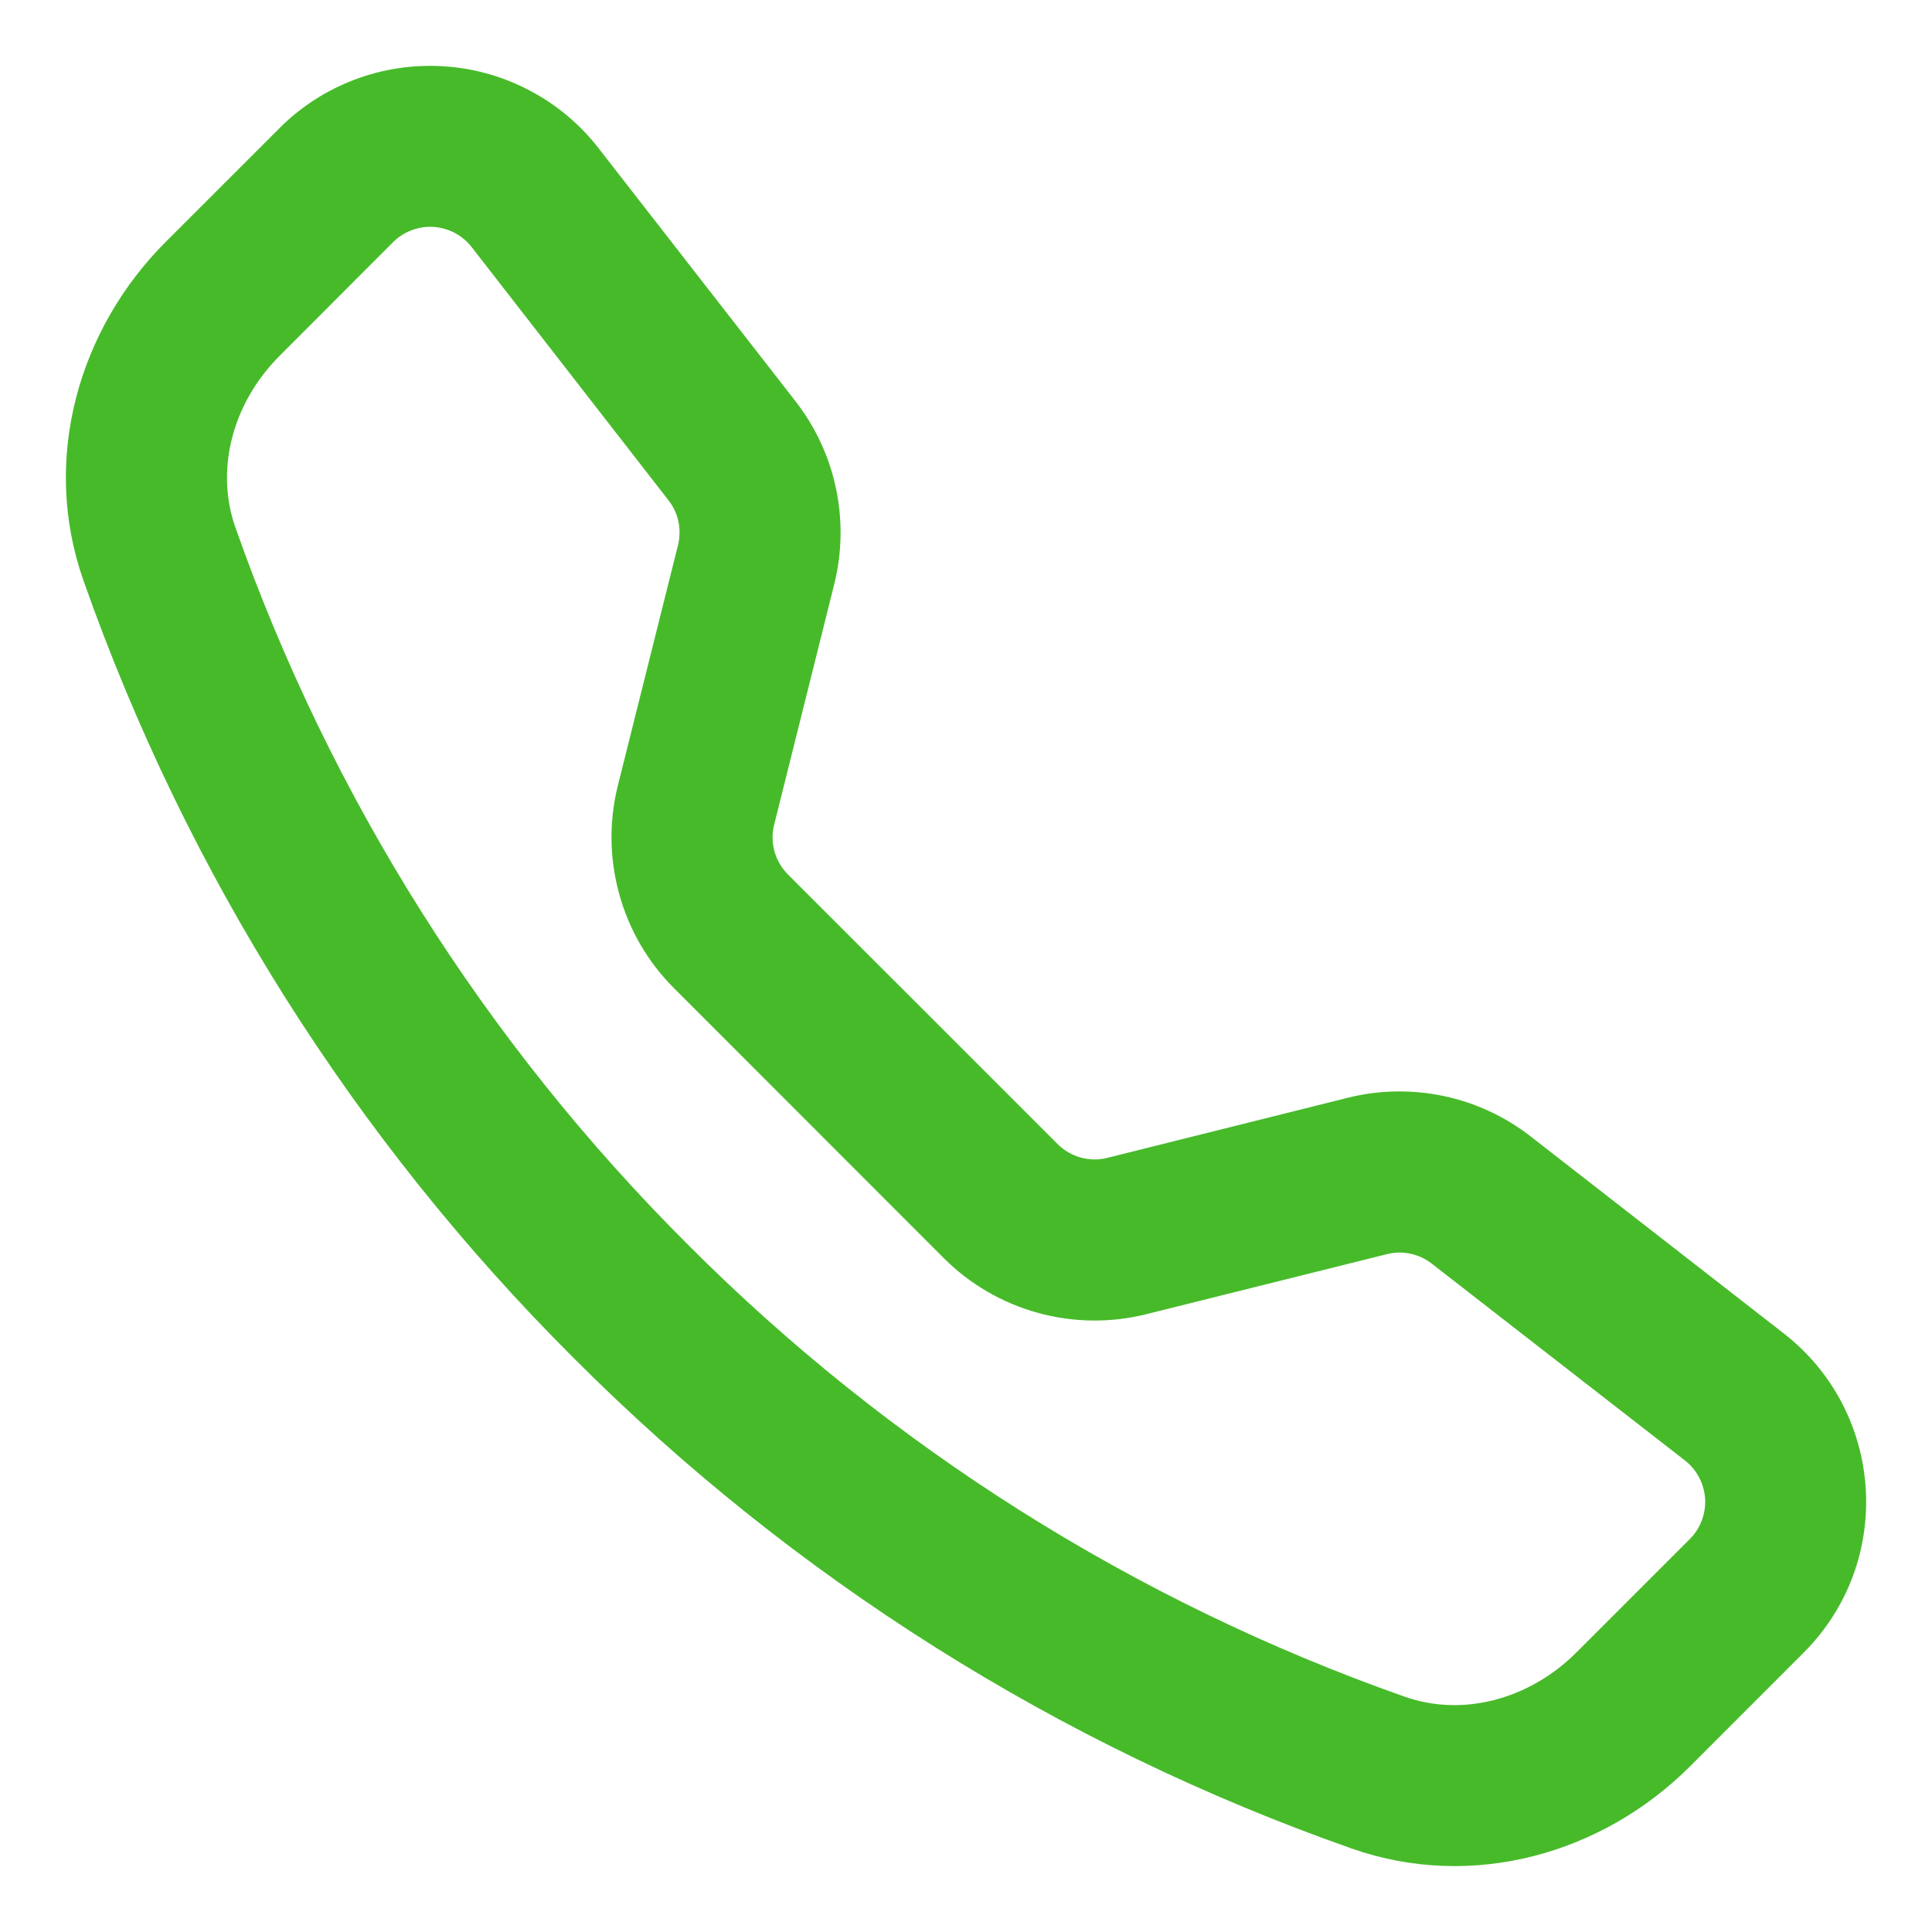
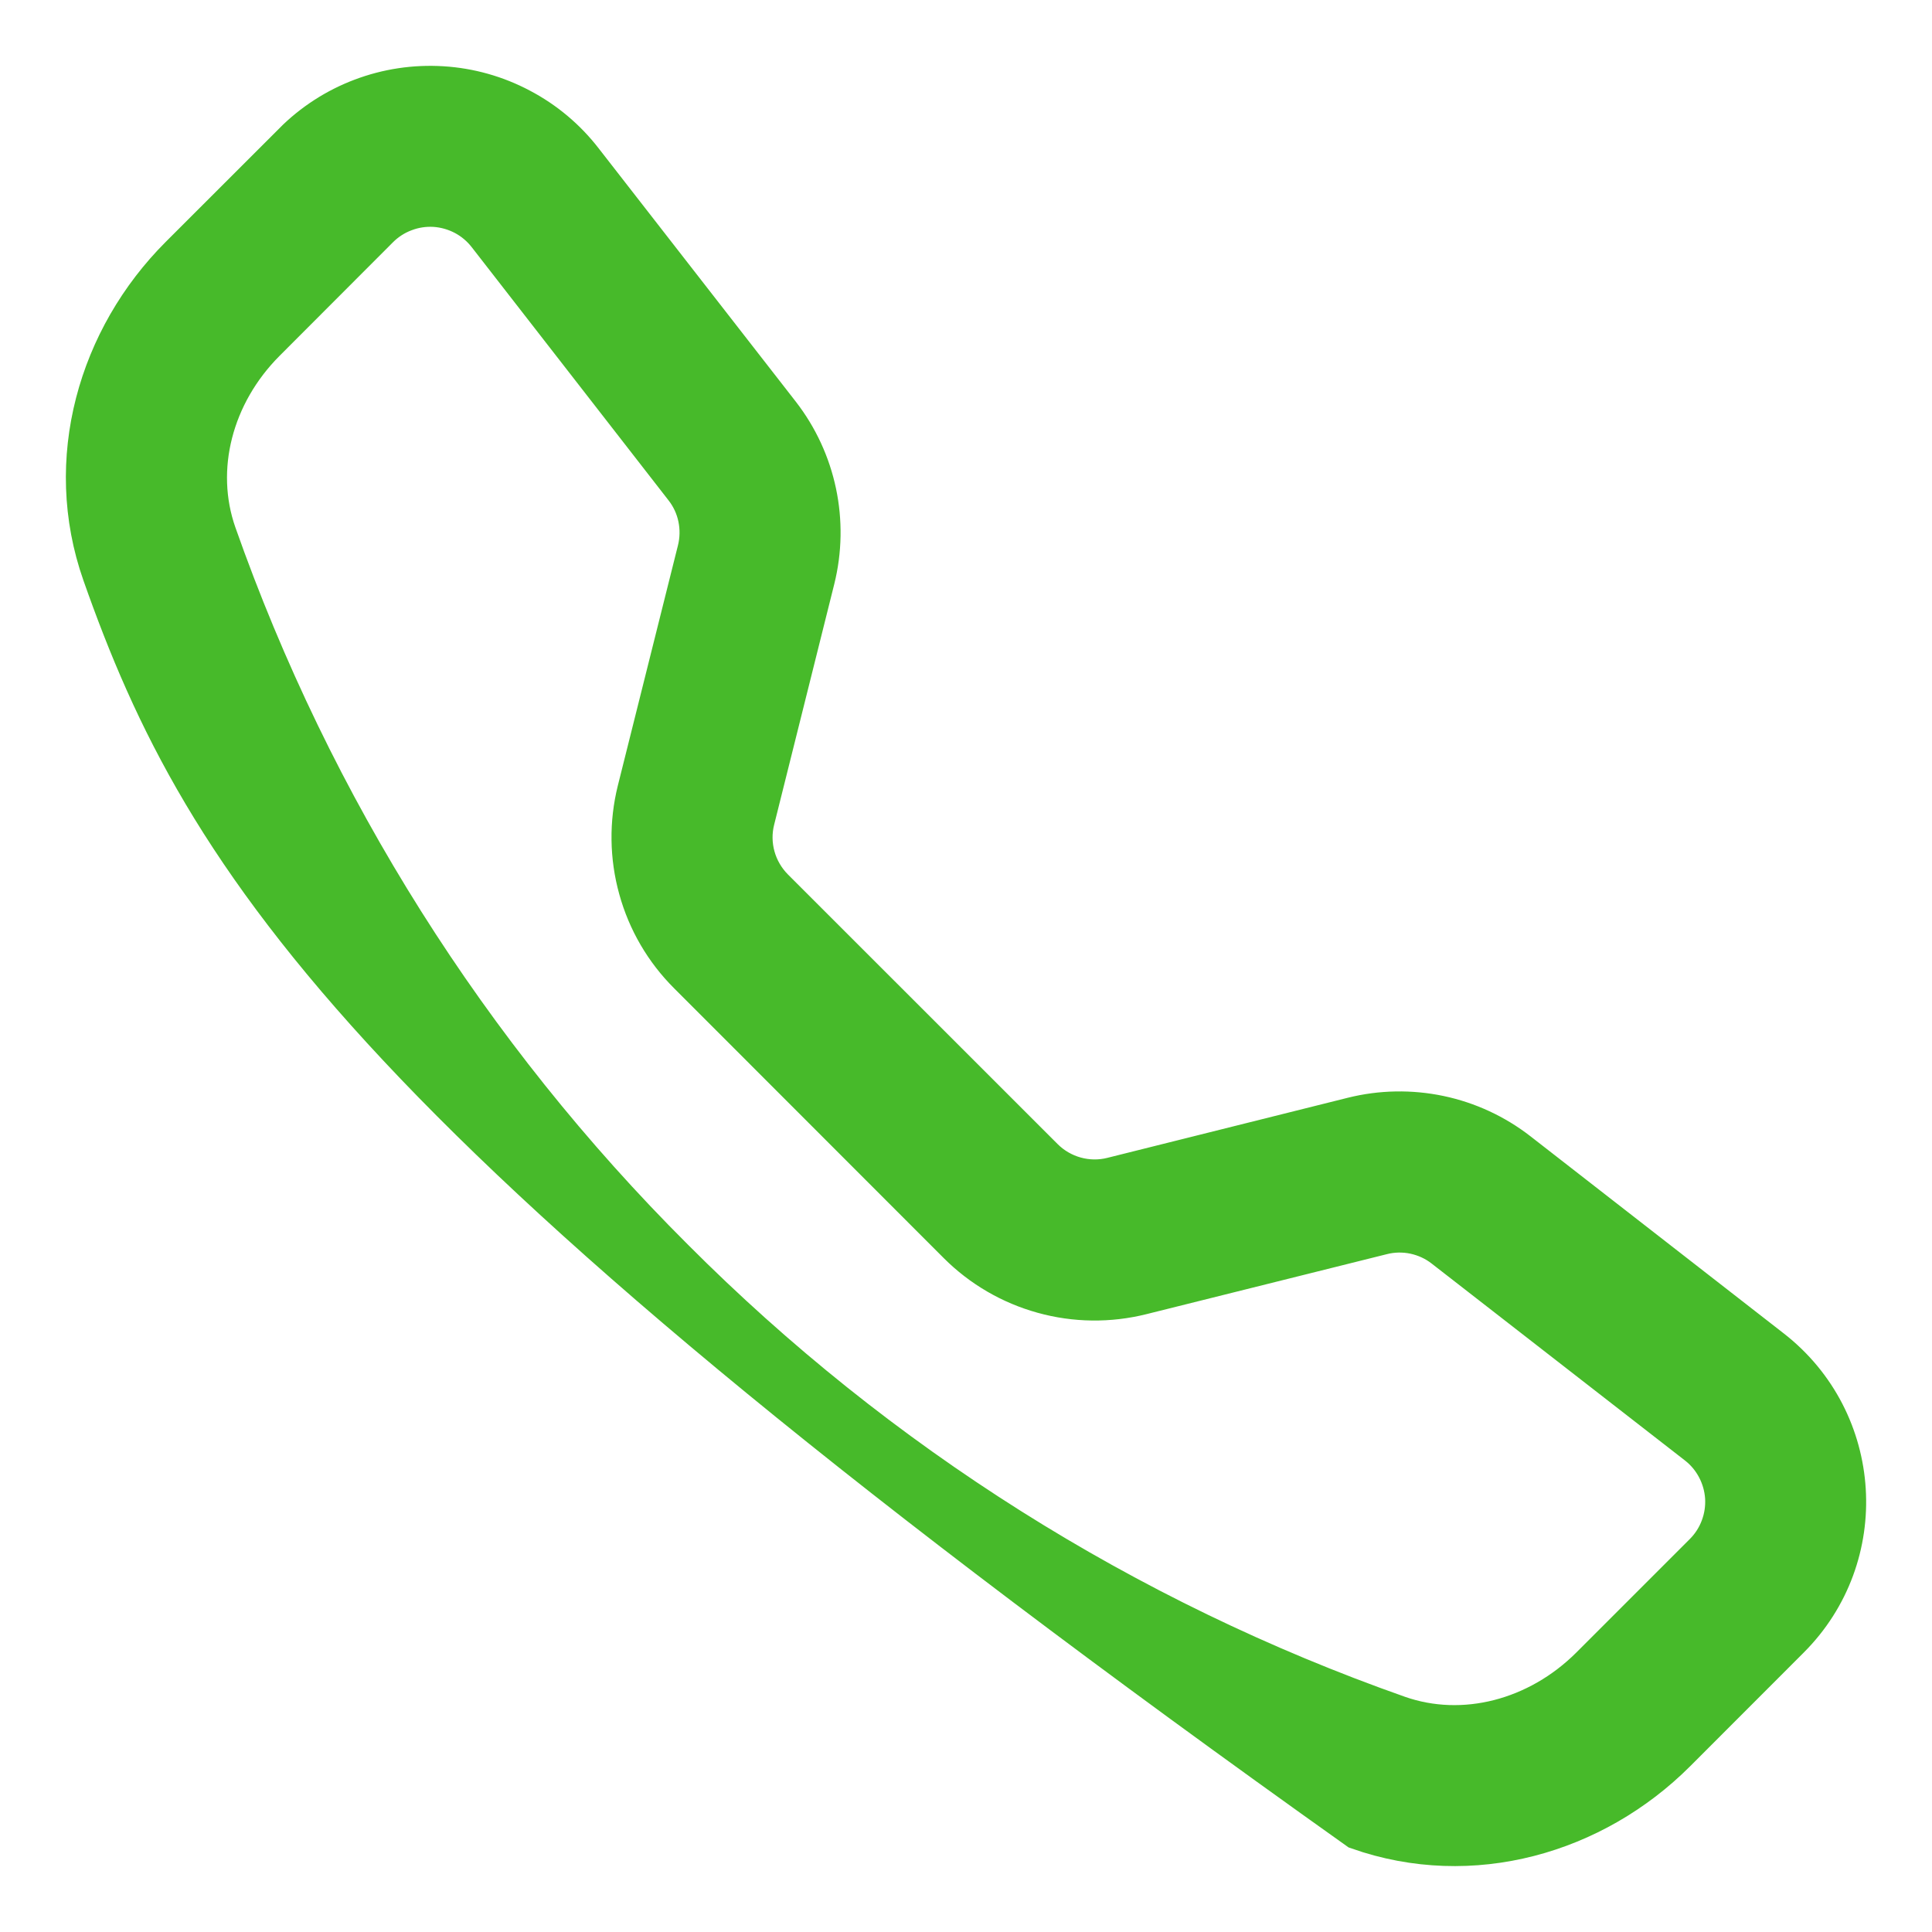
<svg xmlns="http://www.w3.org/2000/svg" width="22" height="22" viewBox="0 0 22 22" fill="none">
-   <path d="M5.568 2.66C5.494 2.565 5.401 2.487 5.295 2.431C5.188 2.375 5.071 2.342 4.951 2.334C4.831 2.327 4.711 2.345 4.599 2.388C4.486 2.43 4.384 2.496 4.299 2.581L3.007 3.875C2.403 4.48 2.181 5.336 2.444 6.087C3.539 9.197 5.32 12.02 7.654 14.347C9.981 16.682 12.805 18.462 15.914 19.557C16.665 19.821 17.521 19.598 18.126 18.995L19.419 17.702C19.504 17.617 19.57 17.515 19.612 17.403C19.655 17.29 19.673 17.17 19.666 17.05C19.658 16.93 19.625 16.813 19.569 16.707C19.513 16.6 19.435 16.507 19.34 16.433L16.456 14.191C16.355 14.112 16.237 14.058 16.111 14.031C15.986 14.005 15.856 14.007 15.731 14.039L12.994 14.722C12.629 14.813 12.246 14.809 11.883 14.708C11.52 14.608 11.189 14.415 10.923 14.149L7.853 11.077C7.586 10.811 7.393 10.48 7.293 10.117C7.192 9.755 7.187 9.372 7.278 9.006L7.963 6.269C7.994 6.144 7.996 6.014 7.97 5.889C7.944 5.763 7.889 5.645 7.81 5.544L5.568 2.66ZM3.356 1.639C3.574 1.42 3.837 1.25 4.126 1.141C4.416 1.031 4.725 0.985 5.034 1.004C5.343 1.023 5.644 1.108 5.917 1.253C6.191 1.397 6.431 1.598 6.62 1.843L8.863 4.725C9.274 5.254 9.419 5.942 9.257 6.592L8.573 9.33C8.537 9.472 8.539 9.62 8.578 9.761C8.617 9.902 8.692 10.03 8.795 10.134L11.867 13.205C11.97 13.308 12.099 13.383 12.24 13.422C12.381 13.461 12.53 13.463 12.671 13.427L15.408 12.743C15.728 12.663 16.063 12.657 16.387 12.725C16.71 12.793 17.014 12.934 17.275 13.137L20.157 15.38C21.194 16.186 21.289 17.717 20.361 18.643L19.069 19.936C18.144 20.861 16.761 21.267 15.473 20.813C12.174 19.653 9.179 17.764 6.71 15.288C4.235 12.82 2.346 9.825 1.186 6.527C0.733 5.24 1.139 3.856 2.064 2.931L3.357 1.639H3.356Z" fill="#47BA2A" stroke="#47BA2A" stroke-width="0.5" />
+   <path d="M5.568 2.66C5.494 2.565 5.401 2.487 5.295 2.431C5.188 2.375 5.071 2.342 4.951 2.334C4.831 2.327 4.711 2.345 4.599 2.388C4.486 2.43 4.384 2.496 4.299 2.581L3.007 3.875C2.403 4.48 2.181 5.336 2.444 6.087C3.539 9.197 5.32 12.02 7.654 14.347C9.981 16.682 12.805 18.462 15.914 19.557C16.665 19.821 17.521 19.598 18.126 18.995L19.419 17.702C19.504 17.617 19.57 17.515 19.612 17.403C19.655 17.29 19.673 17.17 19.666 17.05C19.658 16.93 19.625 16.813 19.569 16.707C19.513 16.6 19.435 16.507 19.34 16.433L16.456 14.191C16.355 14.112 16.237 14.058 16.111 14.031C15.986 14.005 15.856 14.007 15.731 14.039L12.994 14.722C12.629 14.813 12.246 14.809 11.883 14.708C11.52 14.608 11.189 14.415 10.923 14.149L7.853 11.077C7.586 10.811 7.393 10.48 7.293 10.117C7.192 9.755 7.187 9.372 7.278 9.006L7.963 6.269C7.994 6.144 7.996 6.014 7.97 5.889C7.944 5.763 7.889 5.645 7.81 5.544L5.568 2.66ZM3.356 1.639C3.574 1.42 3.837 1.25 4.126 1.141C4.416 1.031 4.725 0.985 5.034 1.004C5.343 1.023 5.644 1.108 5.917 1.253C6.191 1.397 6.431 1.598 6.62 1.843L8.863 4.725C9.274 5.254 9.419 5.942 9.257 6.592L8.573 9.33C8.537 9.472 8.539 9.62 8.578 9.761C8.617 9.902 8.692 10.03 8.795 10.134L11.867 13.205C11.97 13.308 12.099 13.383 12.24 13.422C12.381 13.461 12.53 13.463 12.671 13.427L15.408 12.743C15.728 12.663 16.063 12.657 16.387 12.725C16.71 12.793 17.014 12.934 17.275 13.137L20.157 15.38C21.194 16.186 21.289 17.717 20.361 18.643L19.069 19.936C18.144 20.861 16.761 21.267 15.473 20.813C4.235 12.82 2.346 9.825 1.186 6.527C0.733 5.24 1.139 3.856 2.064 2.931L3.357 1.639H3.356Z" fill="#47BA2A" stroke="#47BA2A" stroke-width="0.5" />
</svg>